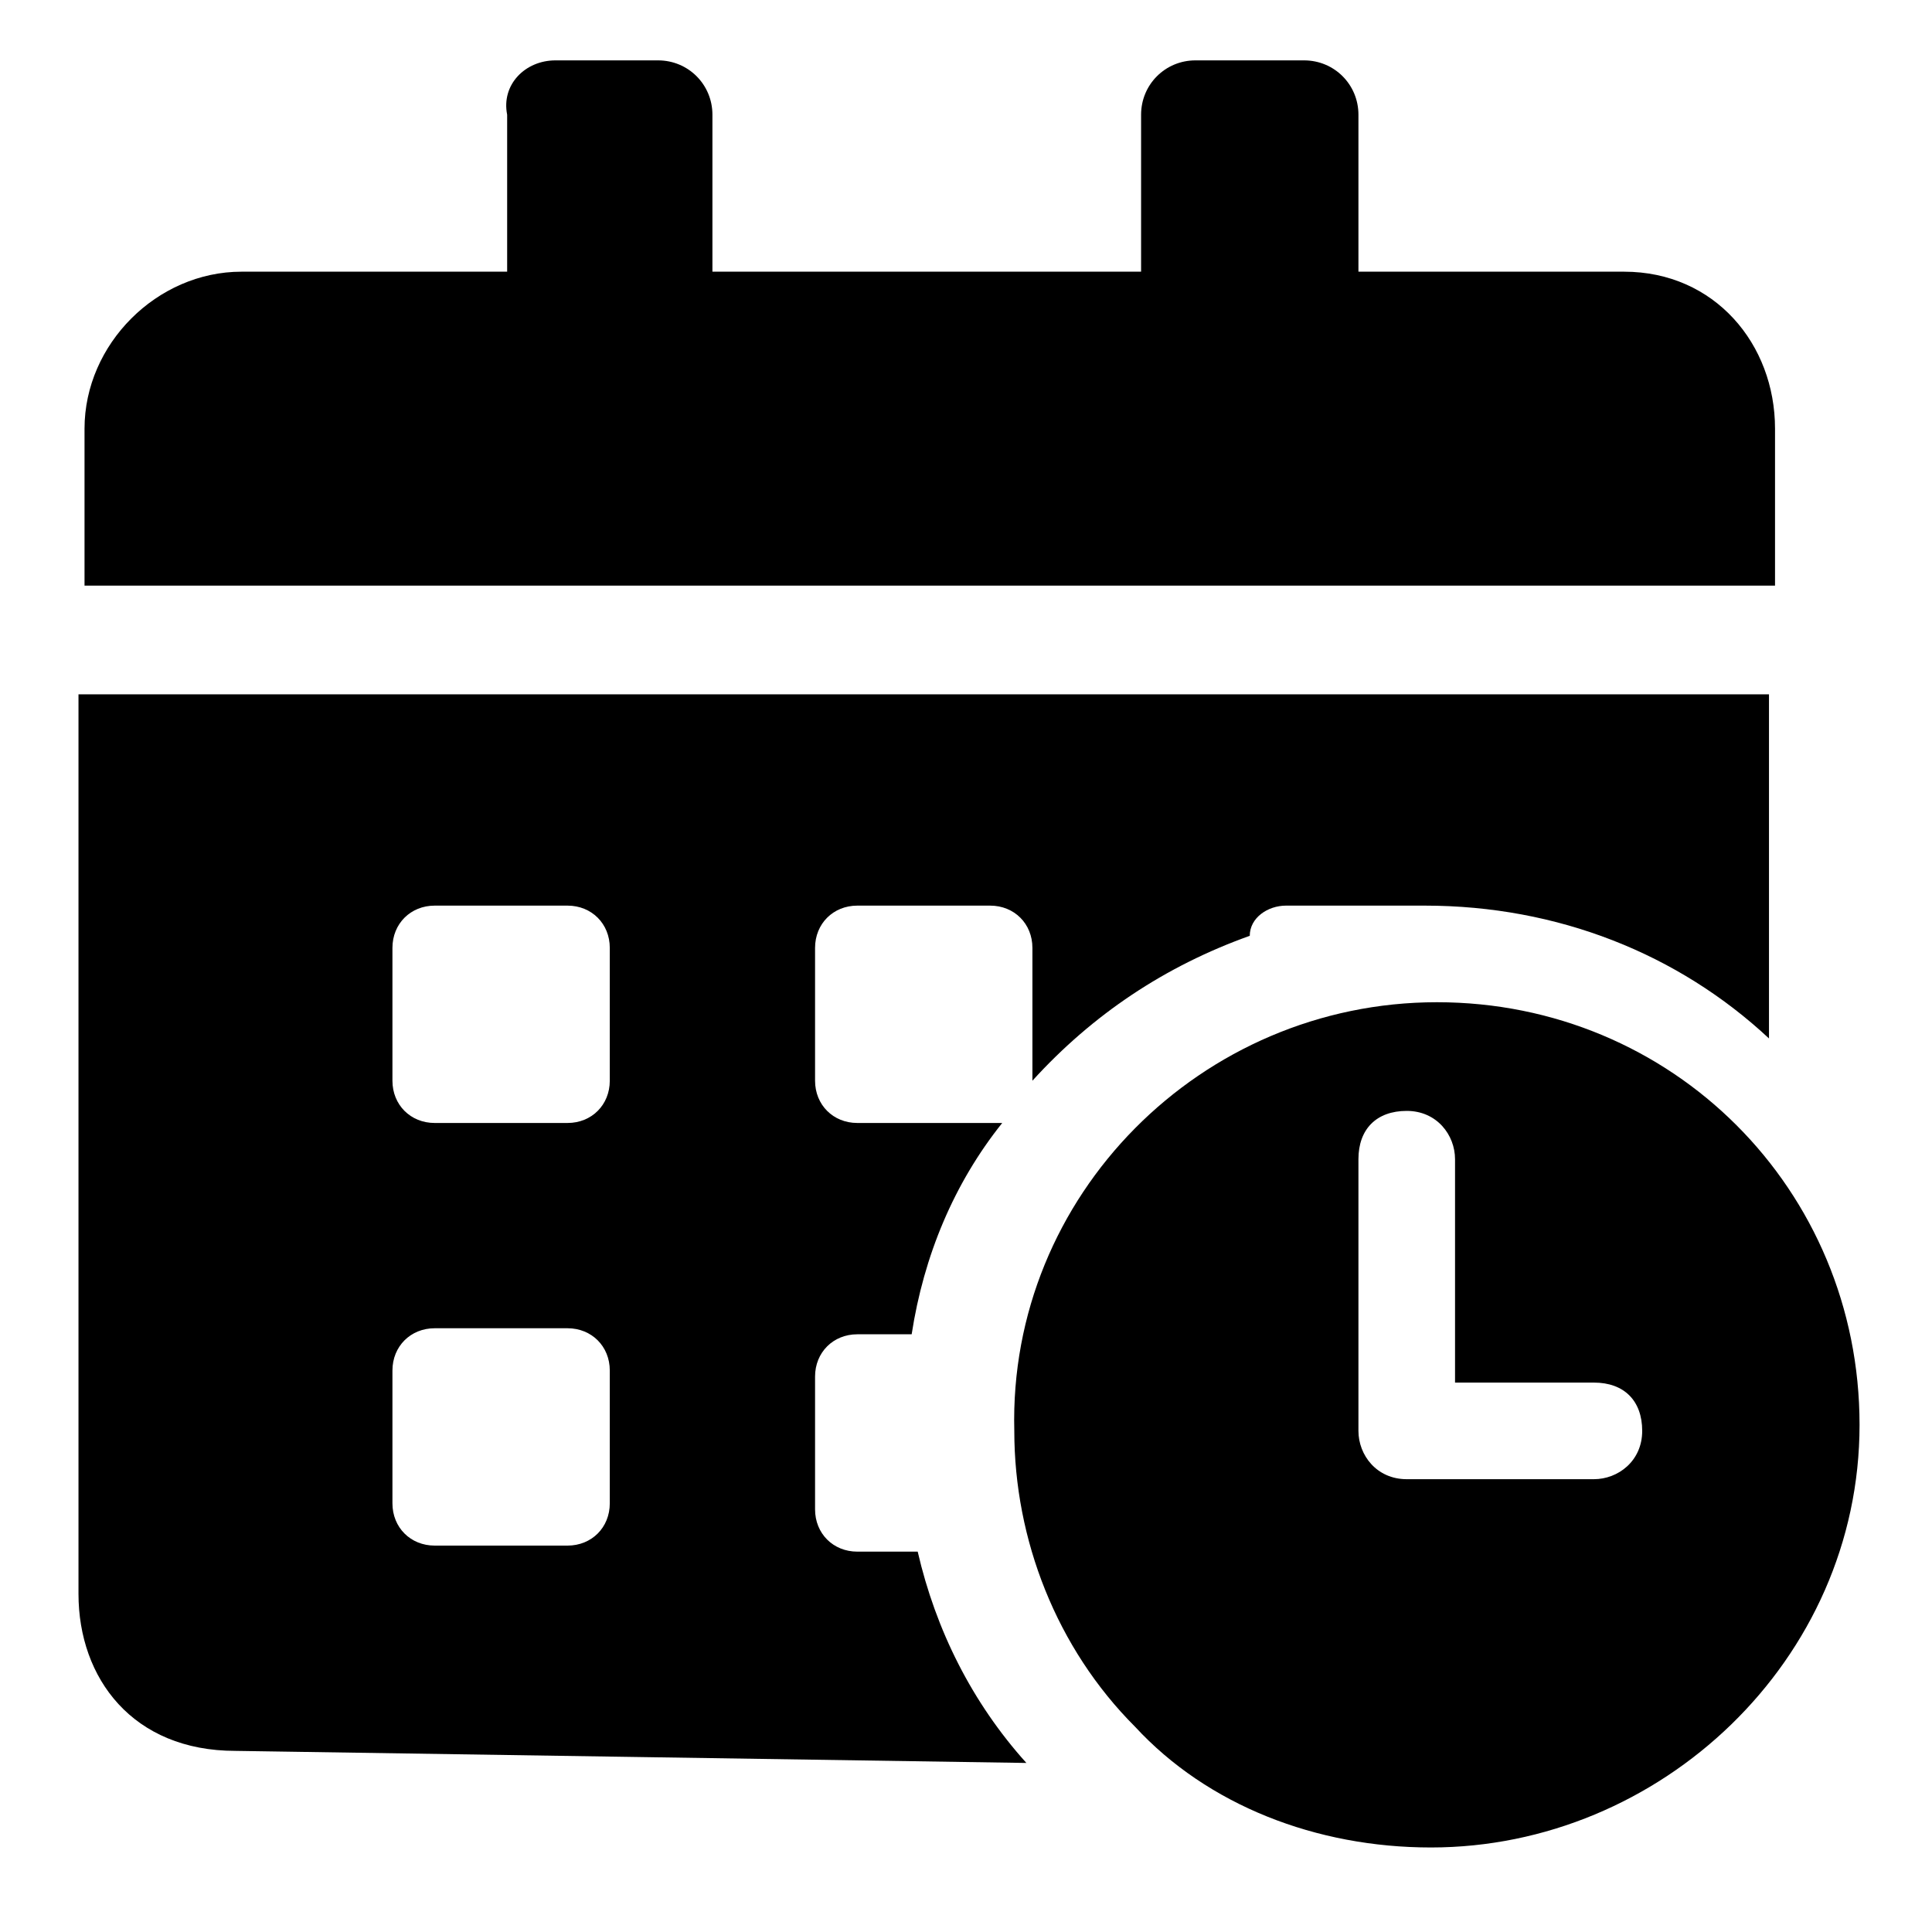
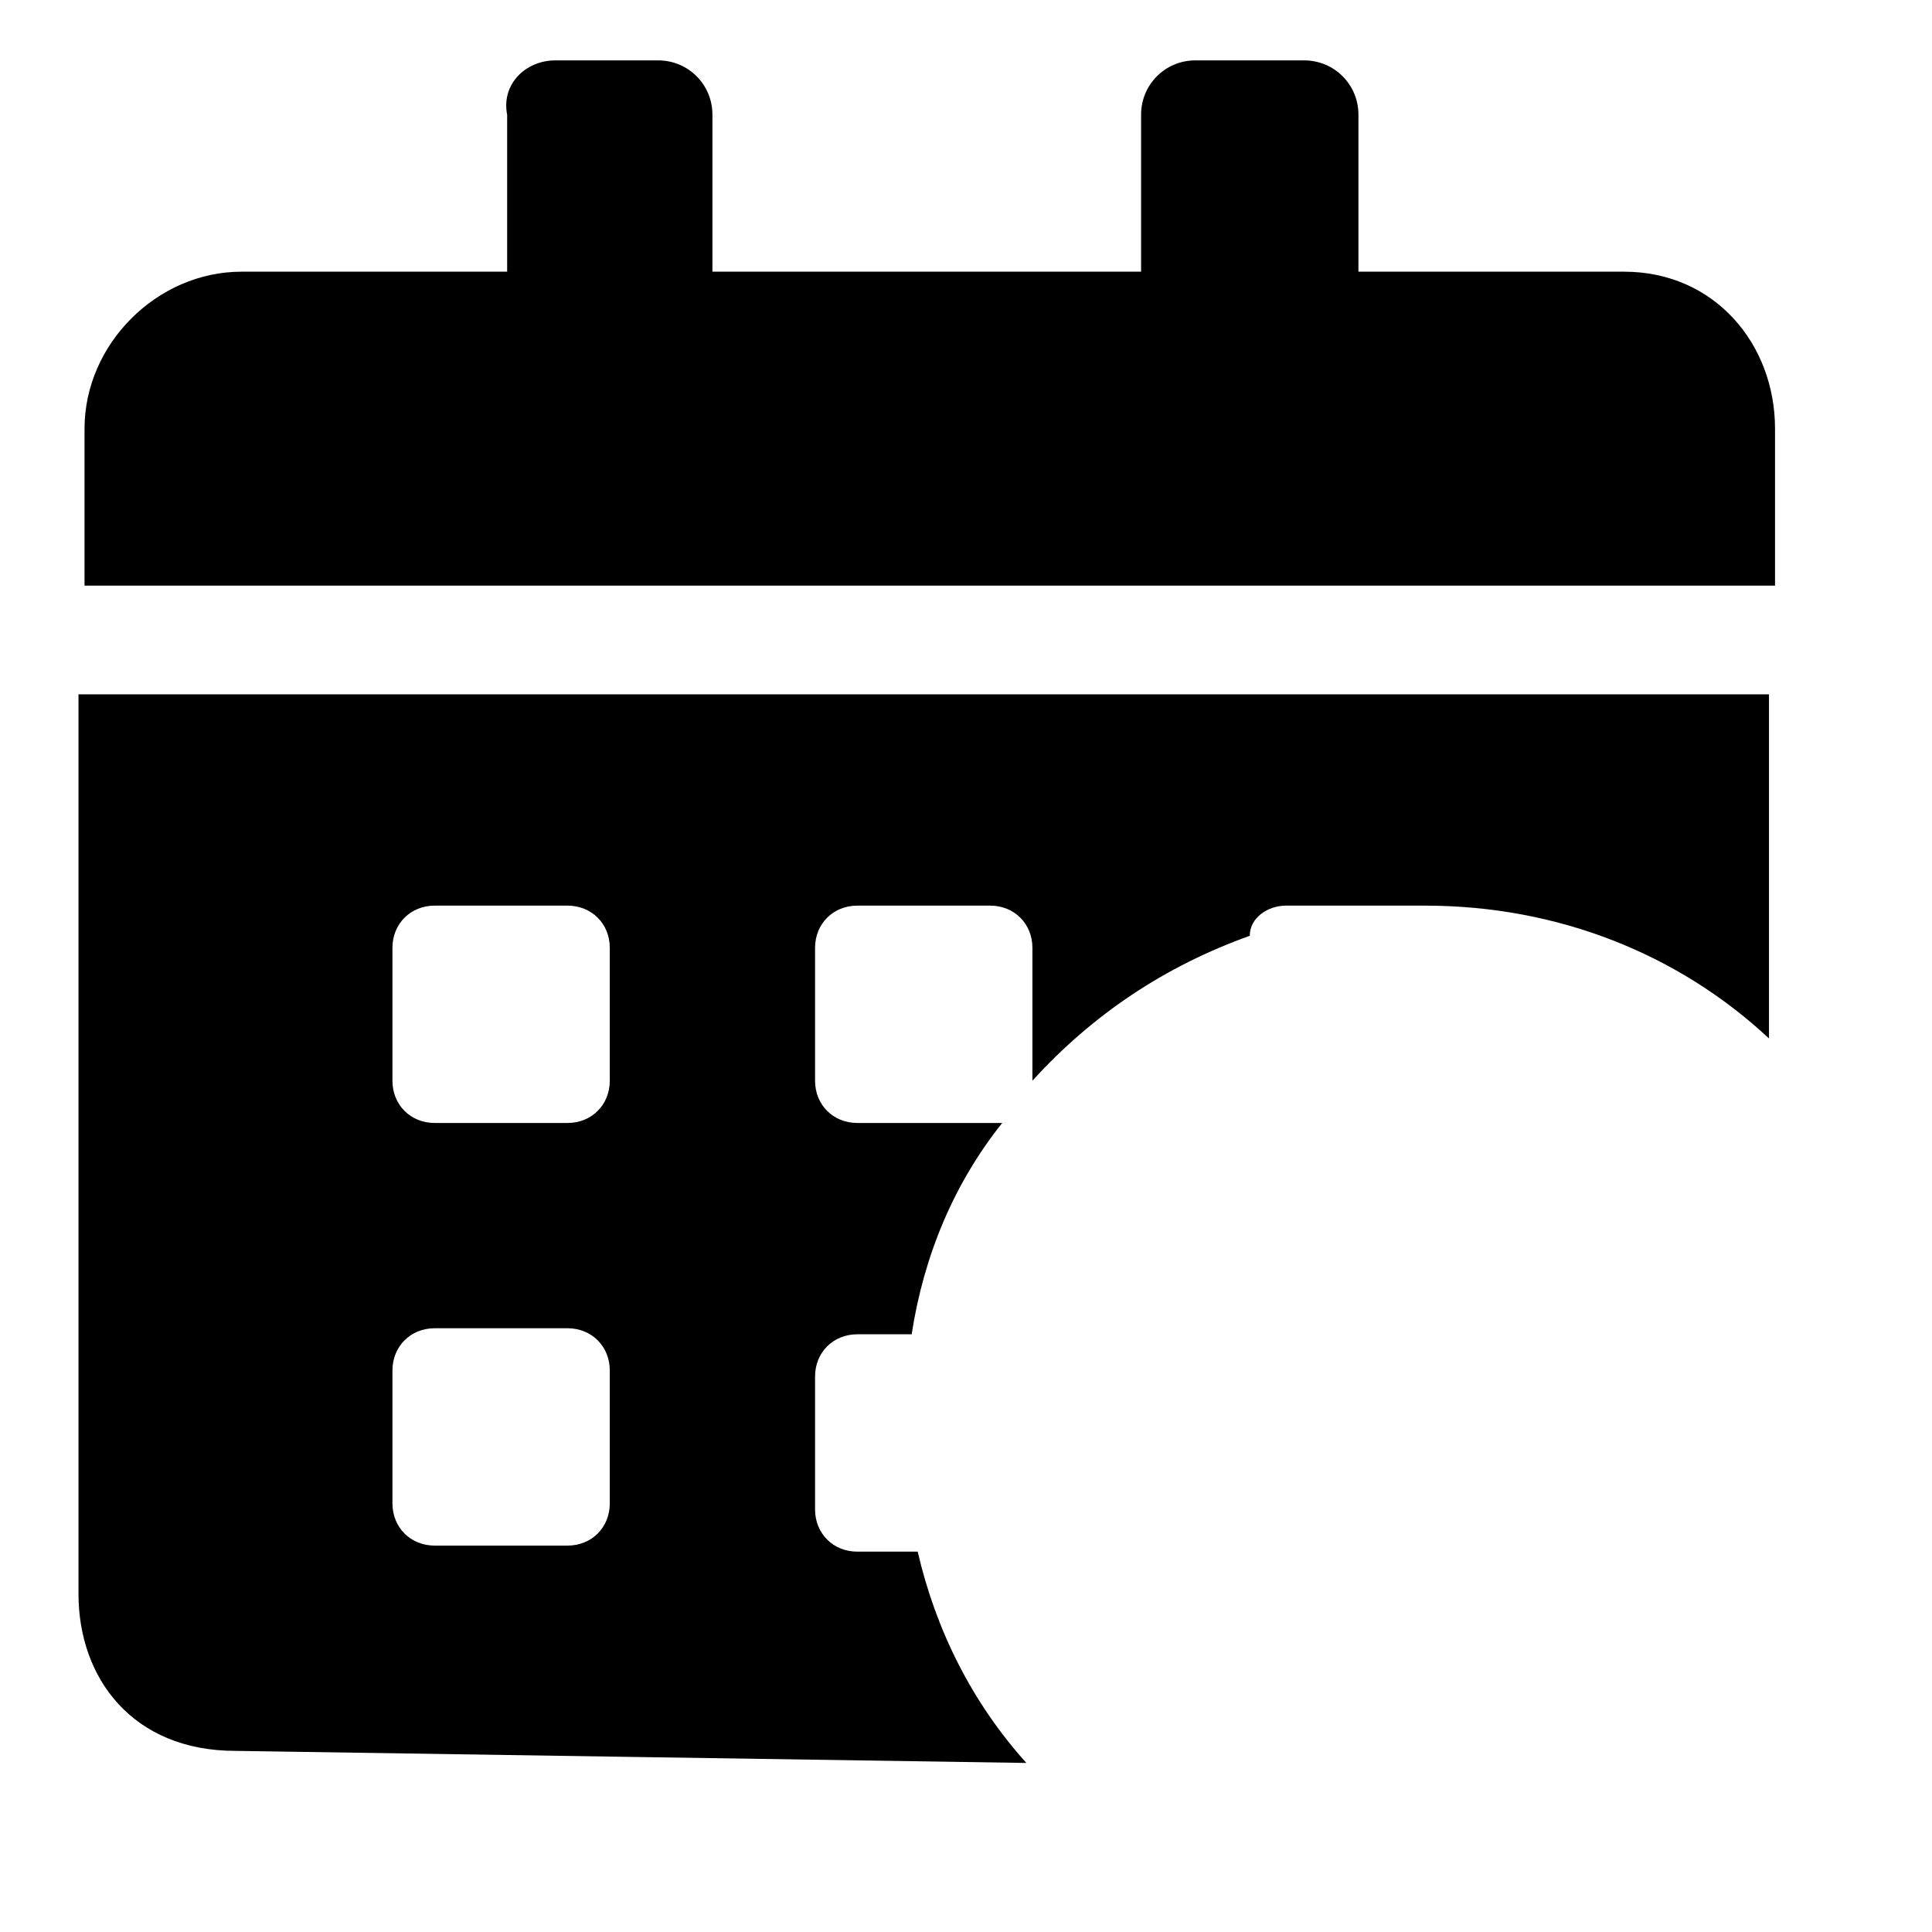
<svg xmlns="http://www.w3.org/2000/svg" t="1718865369801" class="icon" viewBox="0 0 1024 1024" version="1.1" p-id="16662" width="200" height="200">
  <path d="M681.6 480c-9.6 0-19.2 6.4-19.2 16-44.8 16-83.2 41.6-115.2 76.8v-70.4c0-12.8-9.6-22.4-22.4-22.4h-70.4c-12.8 0-22.4 9.6-22.4 22.4v70.4c0 12.8 9.6 22.4 22.4 22.4H531.2c-25.6 32-41.6 70.4-48 112h-28.8c-12.8 0-22.4 9.6-22.4 22.4V800c0 12.8 9.6 22.4 22.4 22.4h32c9.6 41.6 28.8 80 57.6 112L124.8 928c-54.4 0-83.2-38.4-83.2-83.2V368h896v182.4c-48-44.8-112-70.4-182.4-70.4h-73.6zM300.8 704H230.4c-12.8 0-22.4 9.6-22.4 22.4v70.4c0 12.8 9.6 22.4 22.4 22.4h70.4c12.8 0 22.4-9.6 22.4-22.4v-70.4c0-12.8-9.6-22.4-22.4-22.4z m0-224H230.4c-12.8 0-22.4 9.6-22.4 22.4v70.4c0 12.8 9.6 22.4 22.4 22.4h70.4c12.8 0 22.4-9.6 22.4-22.4v-70.4c0-12.8-9.6-22.4-22.4-22.4z m48-448c16 0 28.8 12.8 28.8 28.8v83.2h227.2V60.8c0-16 12.8-28.8 28.8-28.8h57.6c16 0 28.8 12.8 28.8 28.8v83.2h140.8c48 0 80 38.4 80 83.2v83.2h-896V227.2c0-44.8 38.4-83.2 83.2-83.2h140.8V60.8c-3.2-16 9.6-28.8 25.6-28.8h54.4z" p-id="16663" />
-   <path d="M758.4 979.2c-60.8 0-118.4-22.4-156.8-64-41.6-41.6-64-99.2-64-156.8-3.2-124.8 99.2-227.2 224-227.2s224 99.2 224 224-105.6 224-227.2 224z m86.4-195.2c12.8 0 25.6-9.6 25.6-25.6s-9.6-25.6-25.6-25.6h-73.6v-118.4c0-12.8-9.6-25.6-25.6-25.6s-25.6 9.6-25.6 25.6v144c0 12.8 9.6 25.6 25.6 25.6h99.2z" p-id="16664" />
</svg>